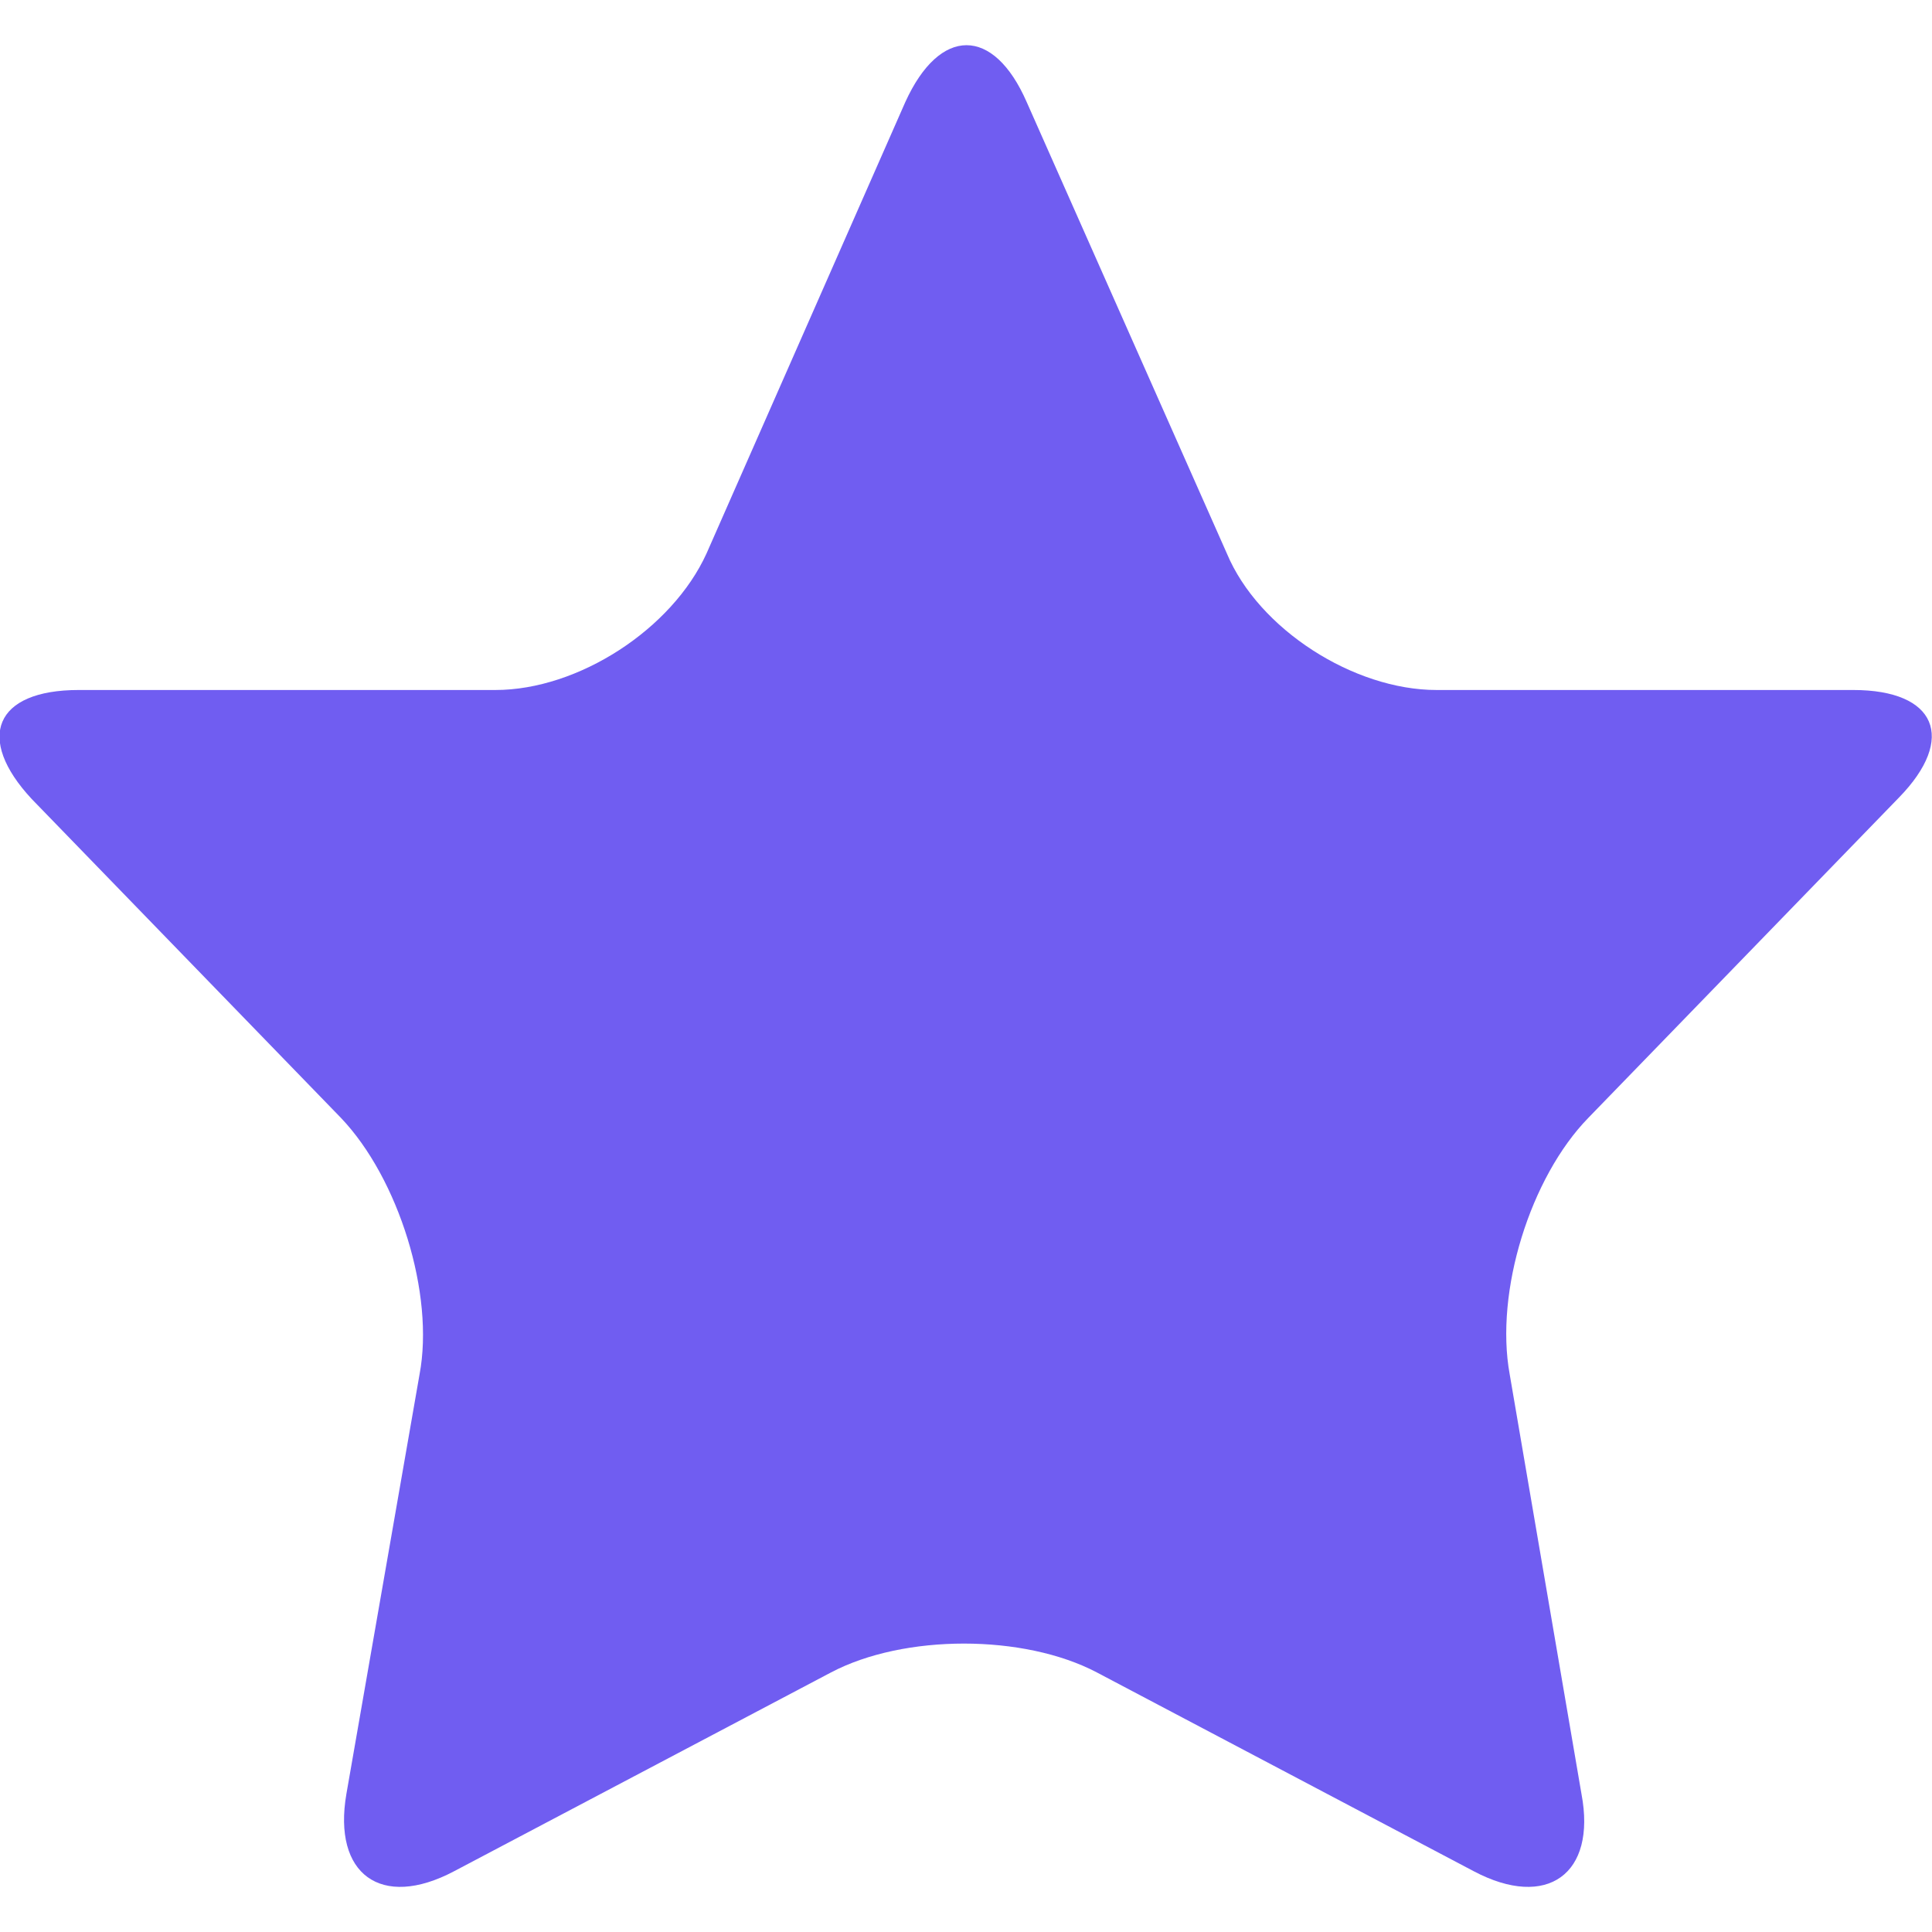
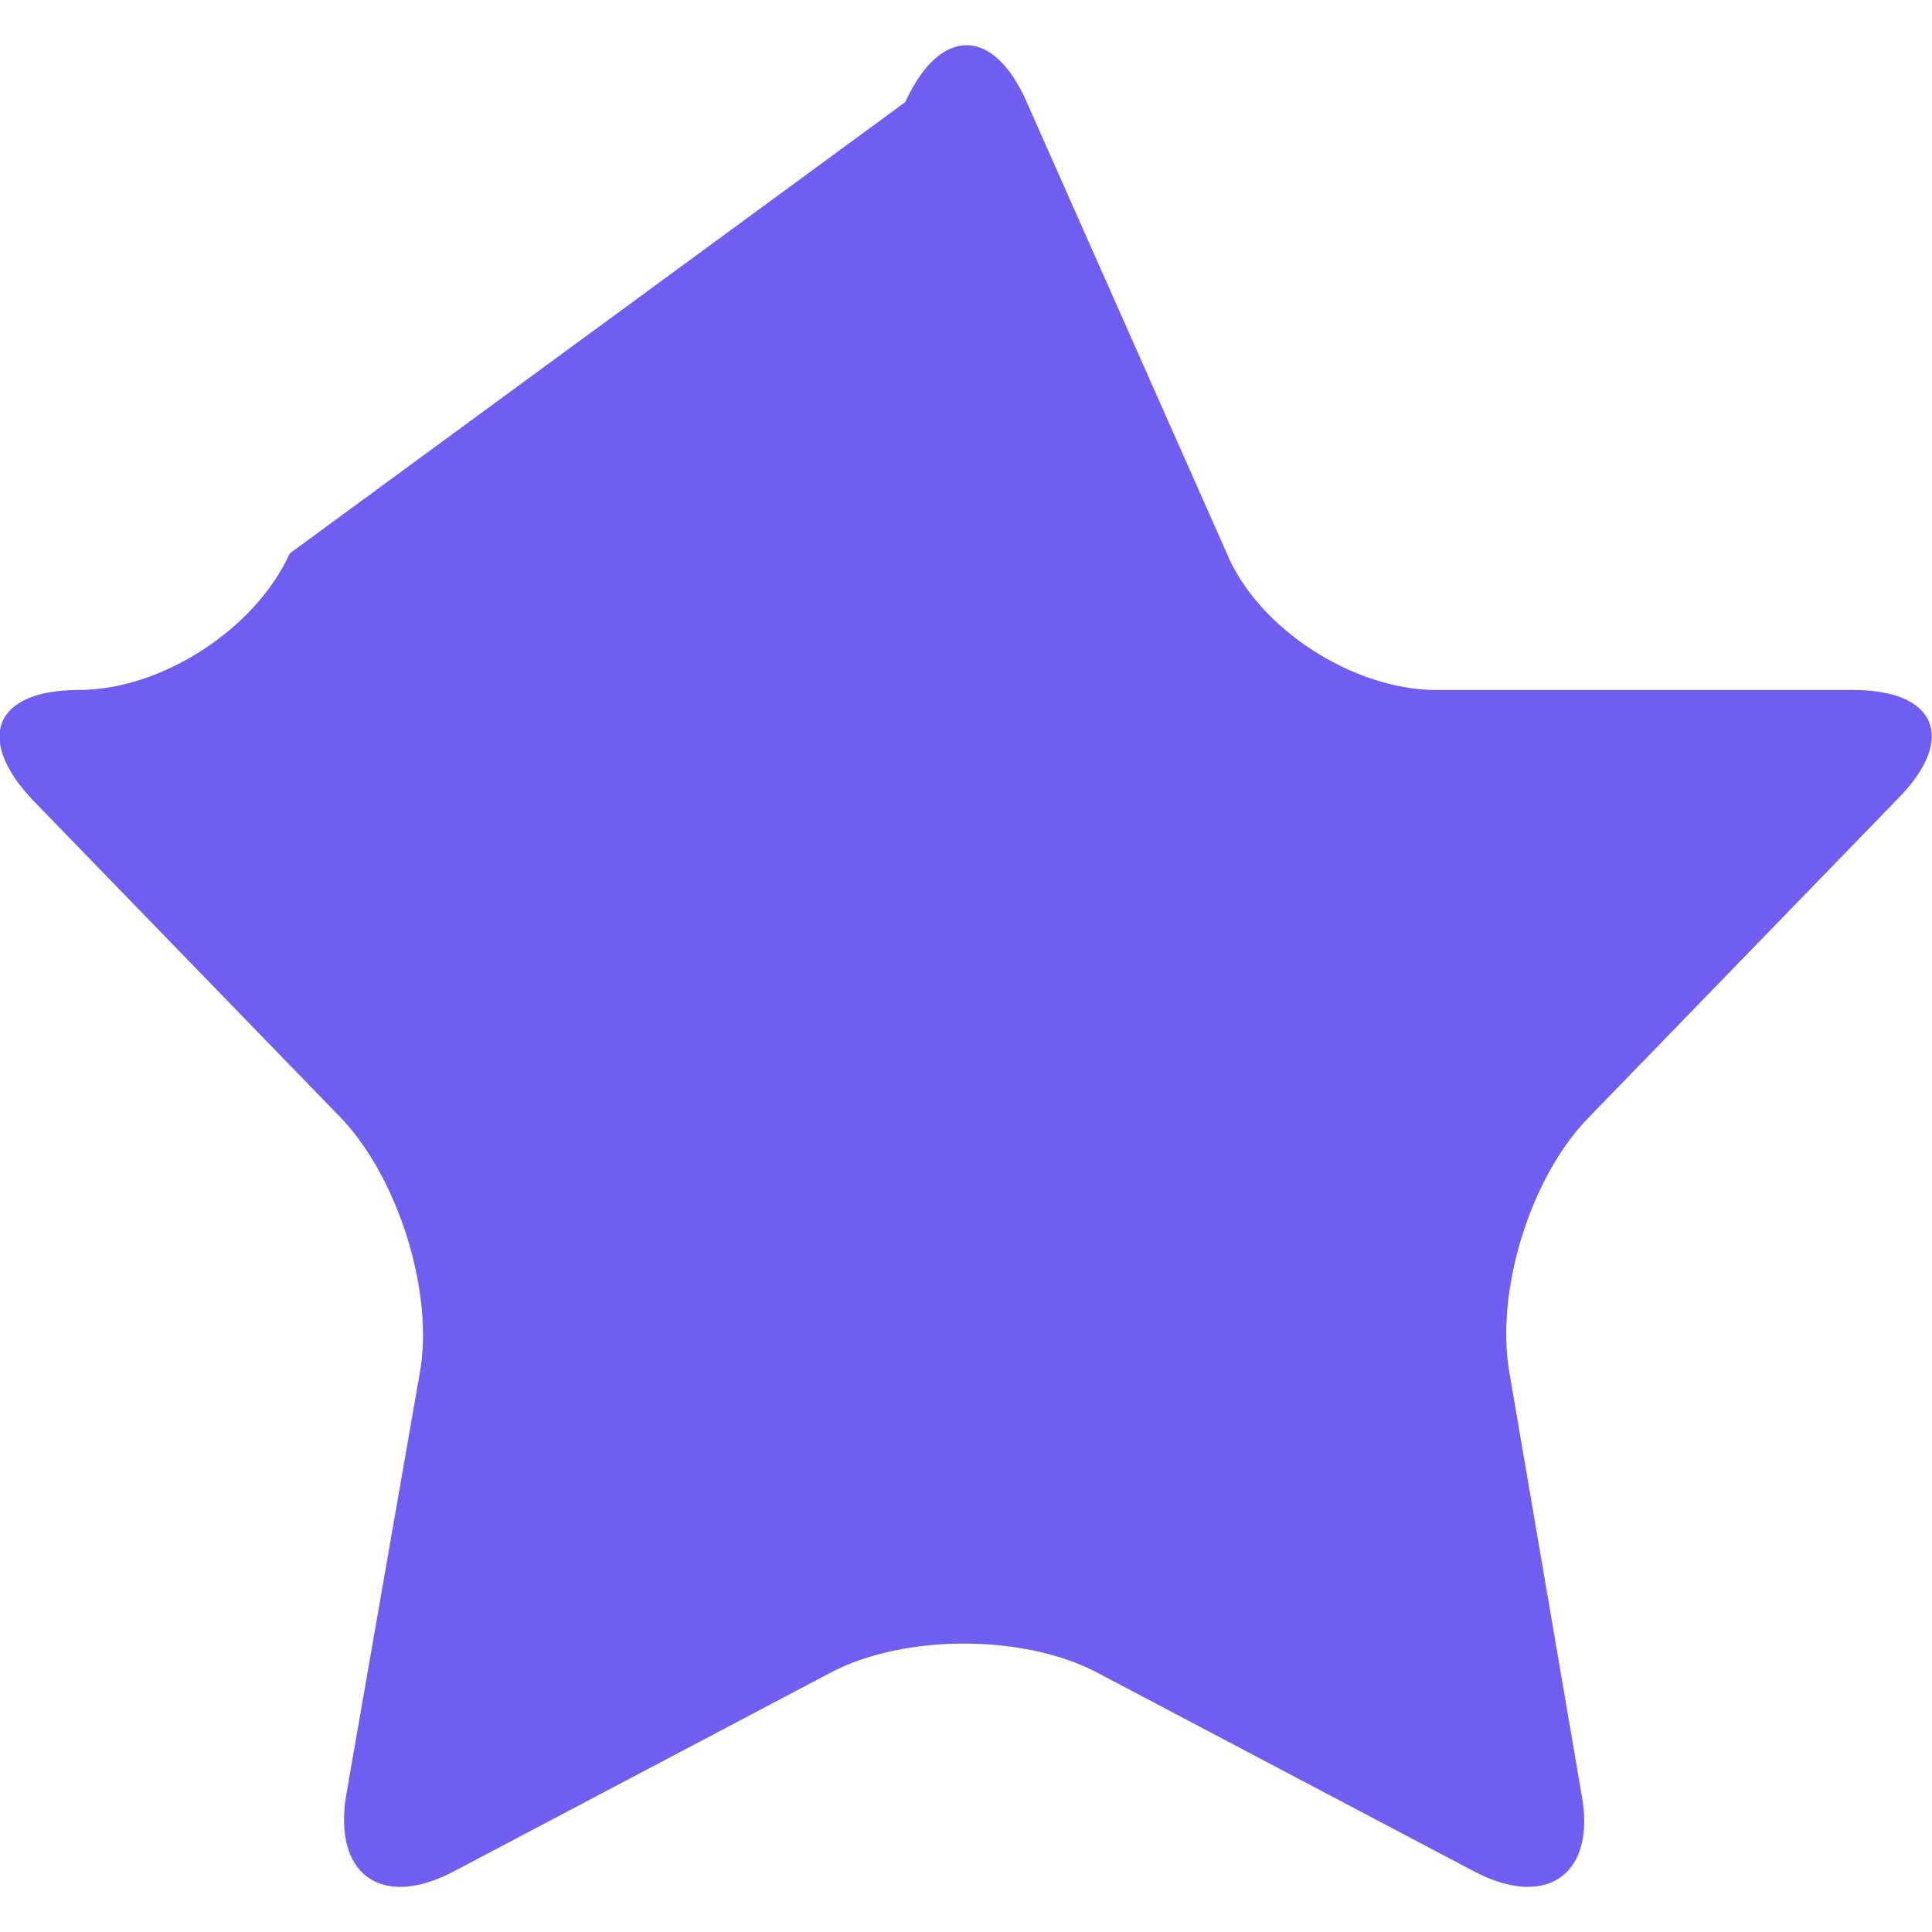
<svg xmlns="http://www.w3.org/2000/svg" enable-background="new 0 0 14 14" viewBox="0 0 14 14">
-   <path d="m6.56.74c.25-.55.64-.55.88 0l1.45 3.27c.23.55.92.99 1.52.99h3.02c.6 0 .75.35.33.78l-2.25 2.32c-.42.43-.68 1.26-.57 1.86l.52 3.04c.11.58-.25.84-.78.56l-2.73-1.44c-.53-.28-1.4-.28-1.93 0l-2.73 1.44c-.53.28-.88.02-.78-.56l.53-3.04c.11-.58-.15-1.42-.57-1.86l-2.24-2.31c-.41-.44-.27-.79.34-.79h3.02c.6 0 1.28-.44 1.53-.99z" fill="#705df1" />
+   <path d="m6.56.74c.25-.55.64-.55.88 0l1.45 3.27c.23.55.92.99 1.52.99h3.02c.6 0 .75.35.33.78l-2.25 2.32c-.42.43-.68 1.26-.57 1.86l.52 3.04c.11.58-.25.84-.78.56l-2.73-1.44c-.53-.28-1.4-.28-1.93 0l-2.73 1.44c-.53.28-.88.02-.78-.56l.53-3.04c.11-.58-.15-1.42-.57-1.86l-2.24-2.31c-.41-.44-.27-.79.34-.79c.6 0 1.28-.44 1.53-.99z" fill="#705df1" />
</svg>